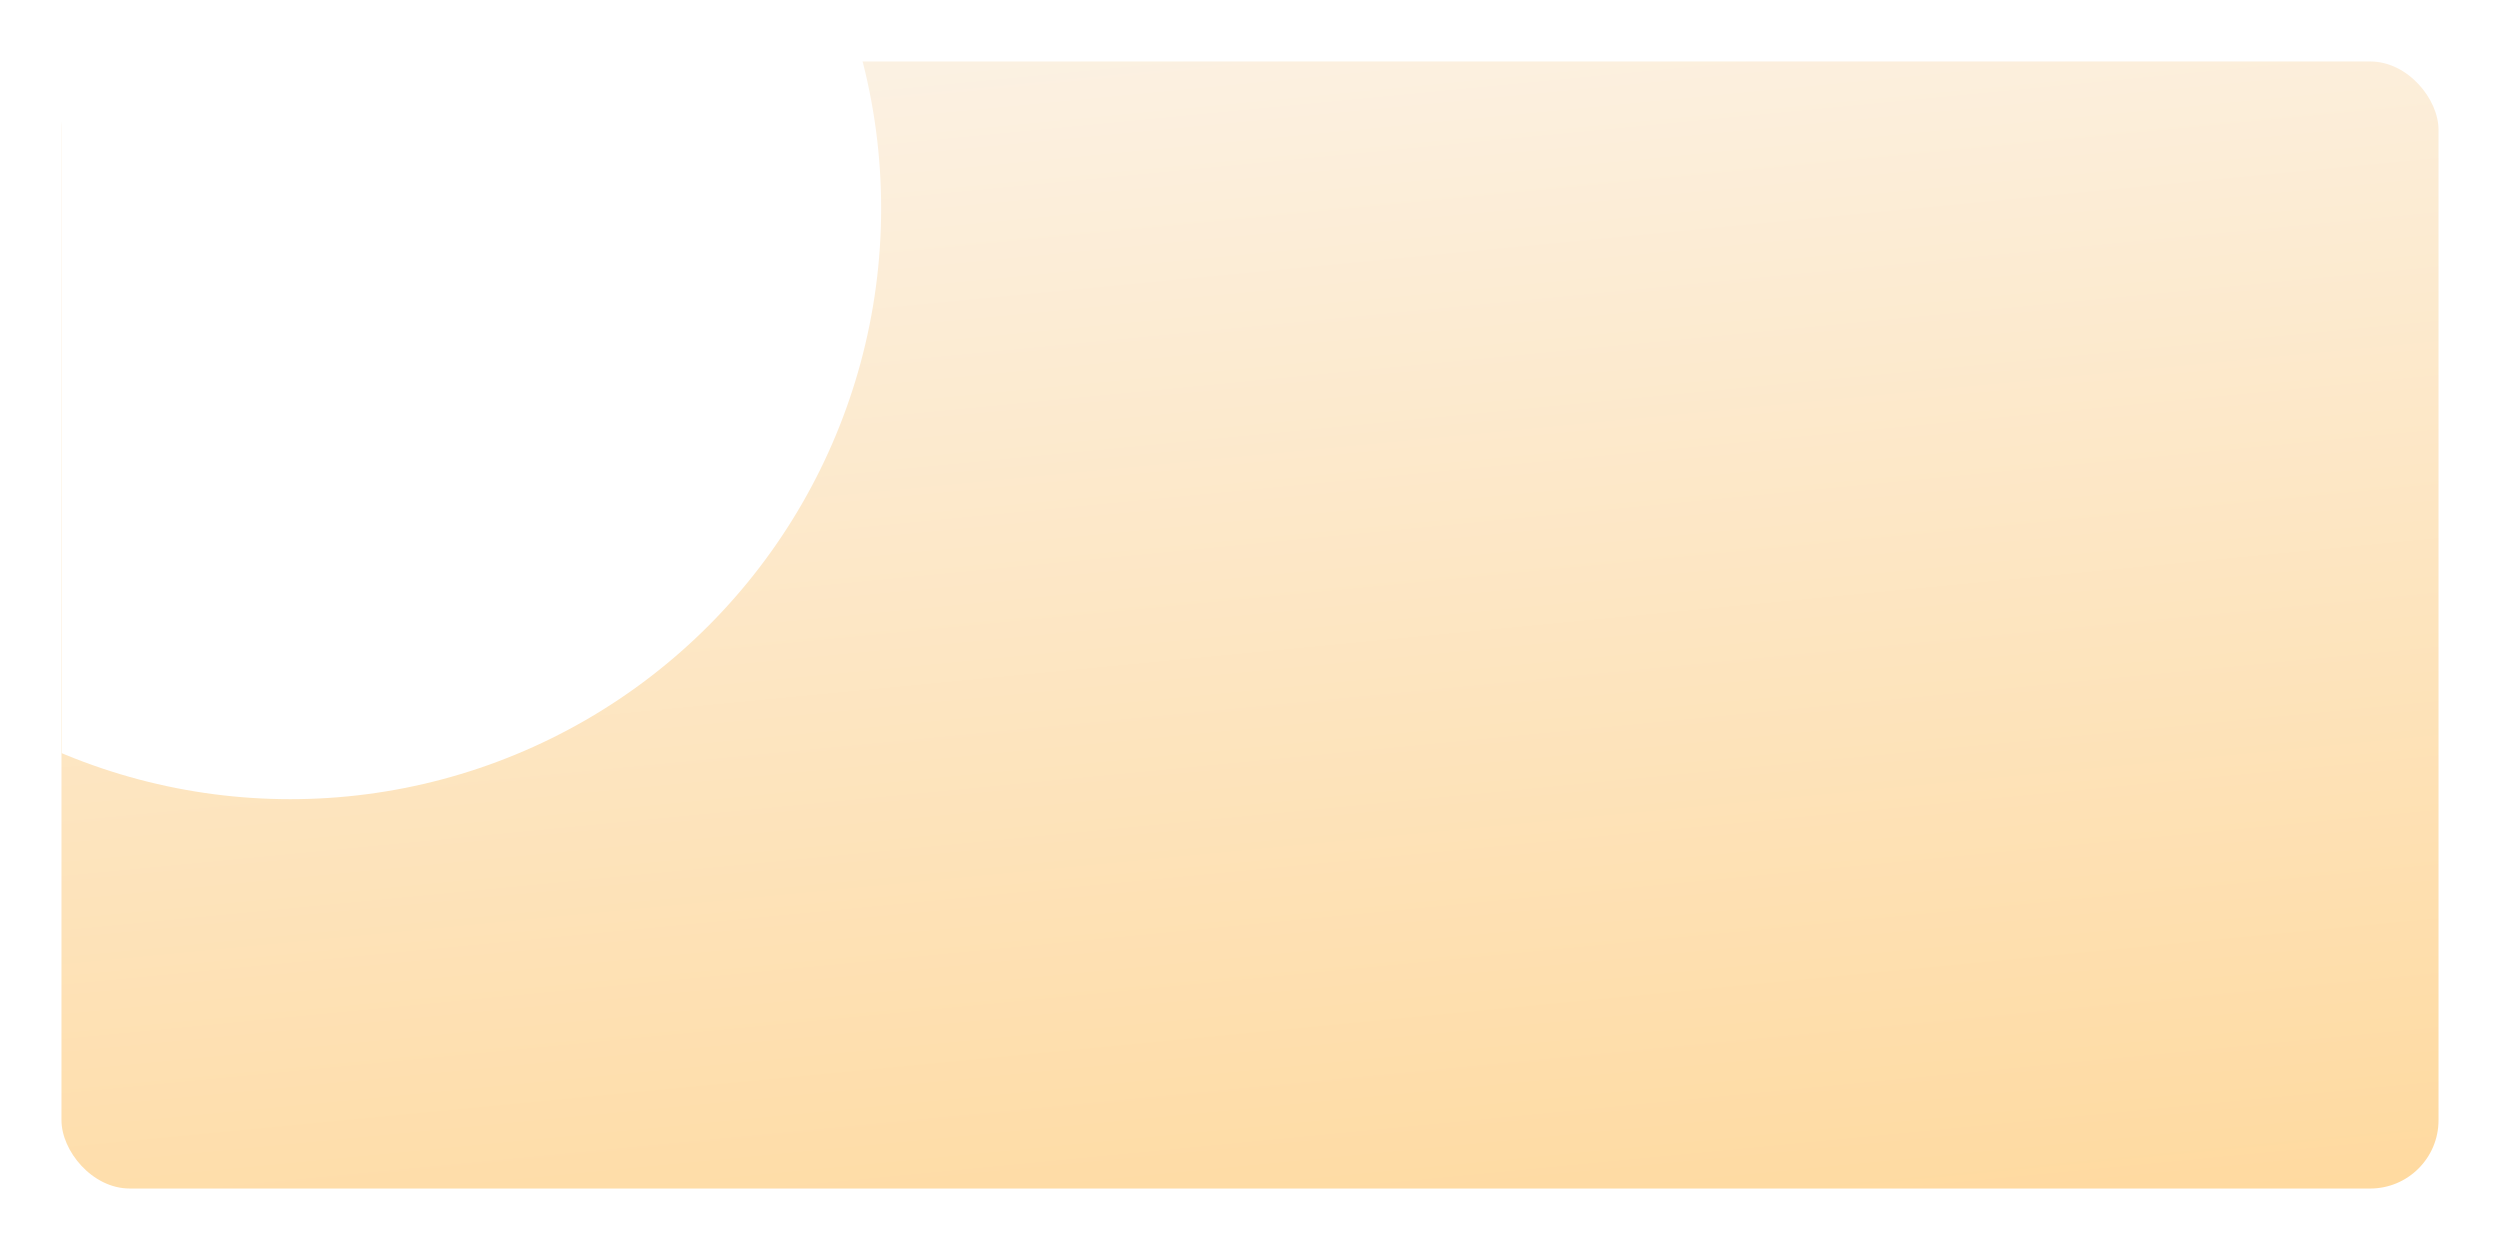
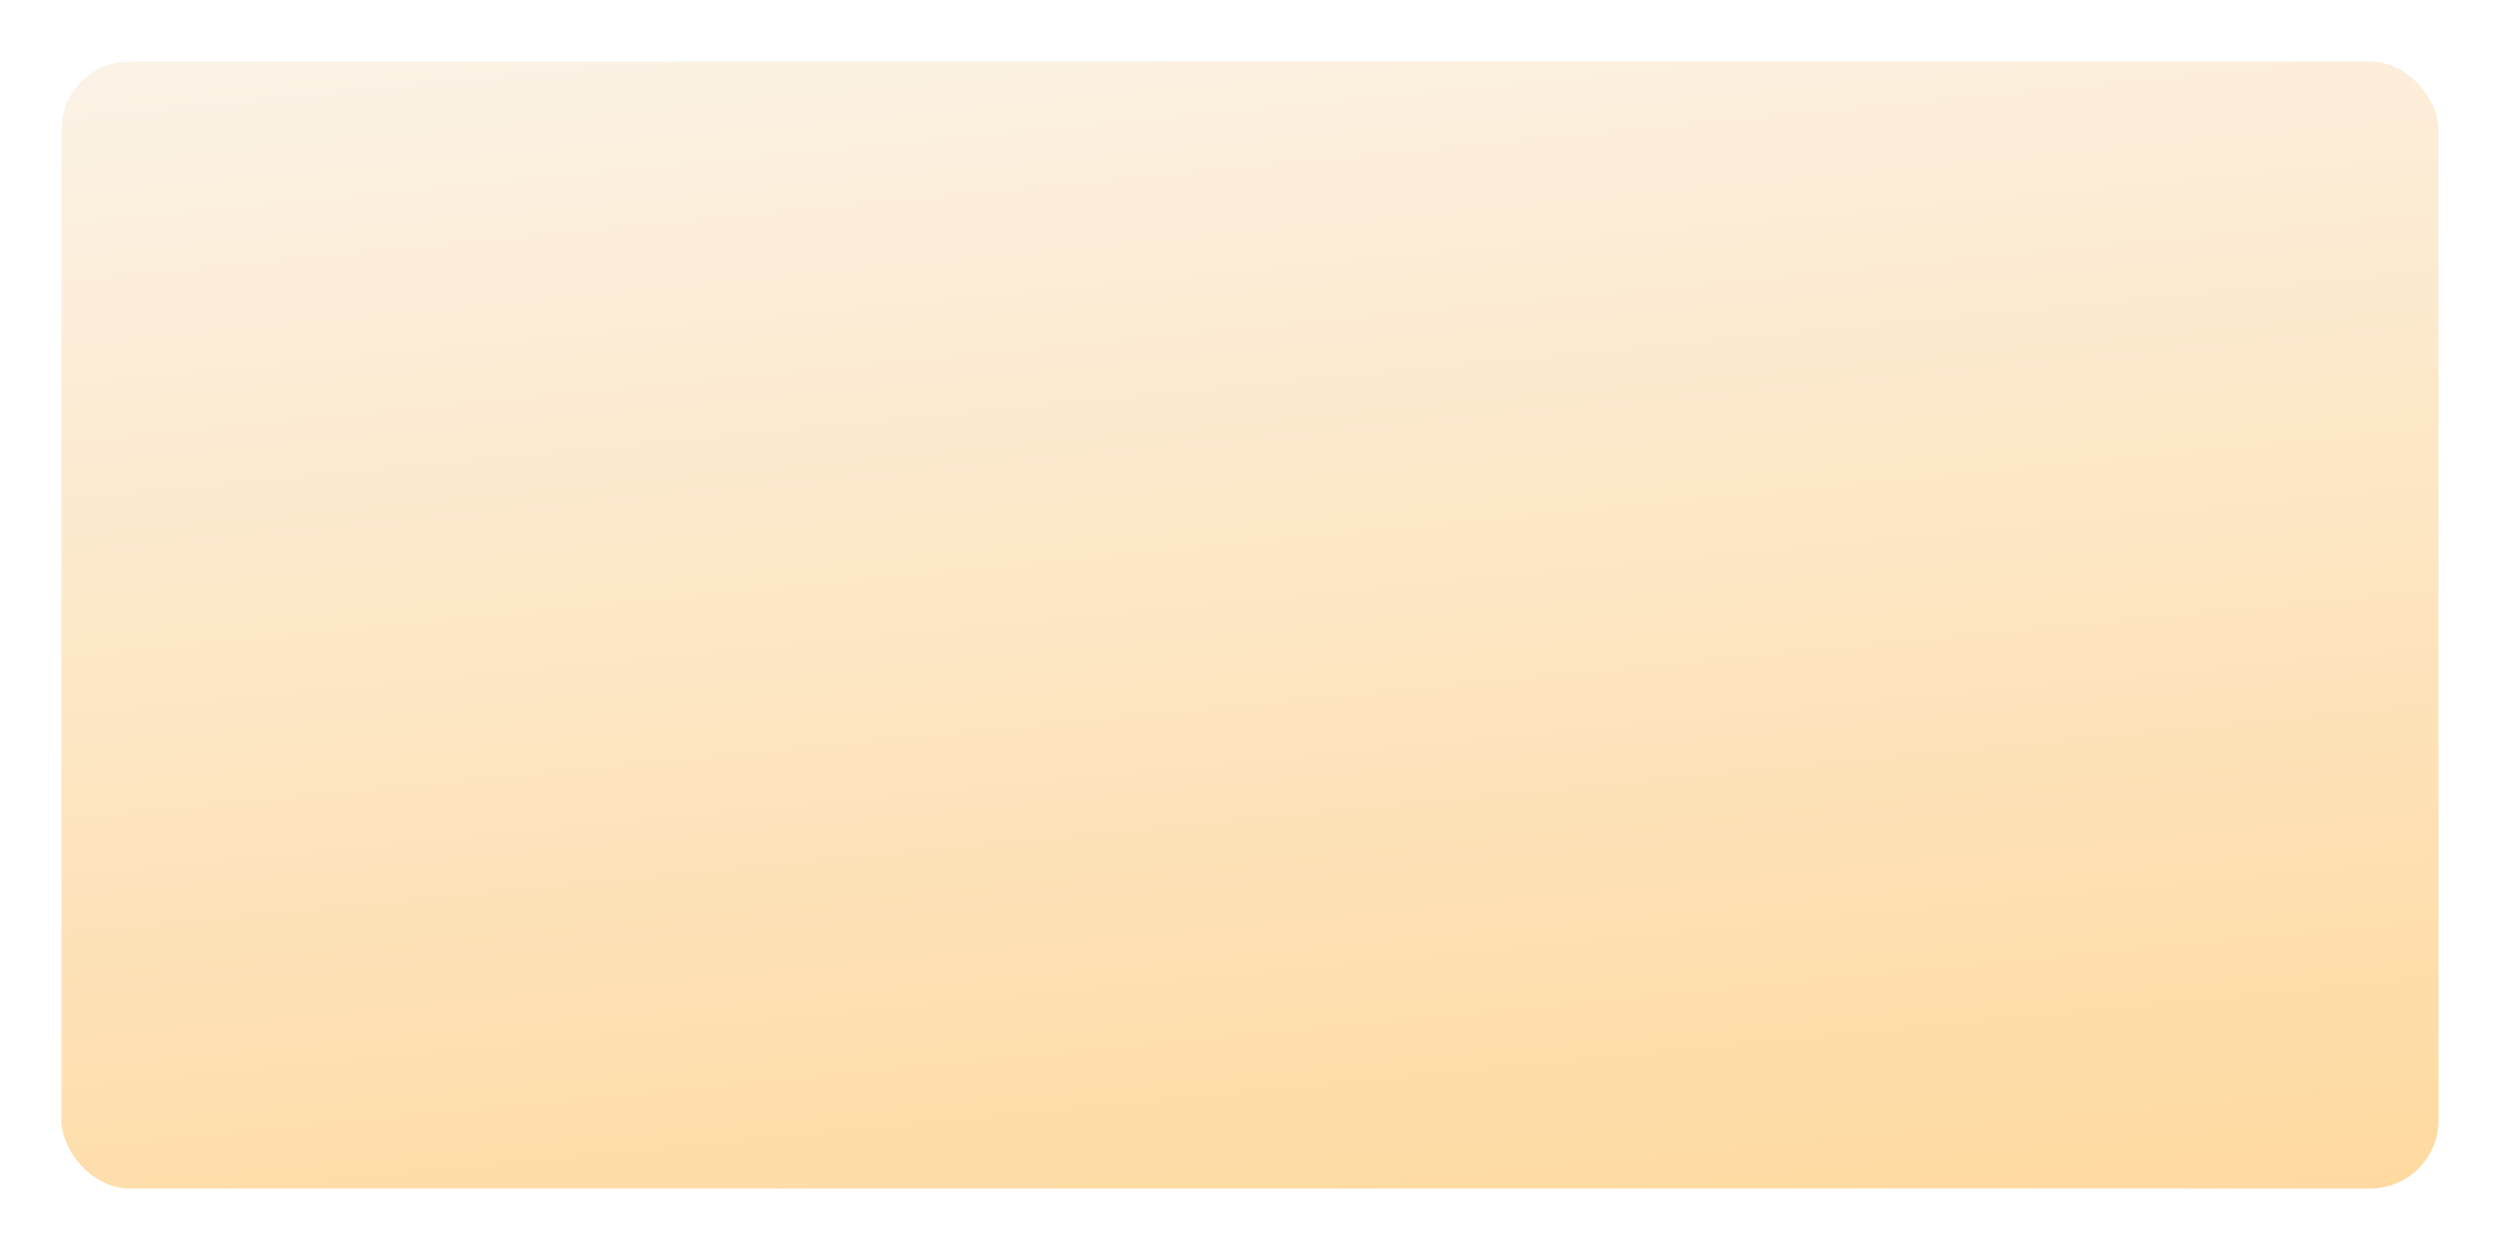
<svg xmlns="http://www.w3.org/2000/svg" width="366" height="183" viewBox="0 0 366 183">
  <defs>
    <linearGradient id="linear-gradient" x1="0.261" y1="-0.125" x2="0.529" y2="1.216" gradientUnits="objectBoundingBox">
      <stop offset="0" stop-color="#fbf4eb" />
      <stop offset="1" stop-color="#ffd798" />
    </linearGradient>
    <filter id="Rectangle_2523" x="0" y="0" width="366" height="183" filterUnits="userSpaceOnUse">
      <feOffset dy="3" input="SourceAlpha" />
      <feGaussianBlur stdDeviation="3" result="blur" />
      <feFlood flood-opacity="0.161" />
      <feComposite operator="in" in2="blur" />
      <feComposite in="SourceGraphic" />
    </filter>
    <clipPath id="clip-path">
      <rect id="Rectangle_2526" data-name="Rectangle 2526" width="348" height="154" rx="10" transform="translate(-21495 17646)" fill="#ffeac7" />
    </clipPath>
    <filter id="Ellipse_757" x="-53" y="-65" width="191" height="191" filterUnits="userSpaceOnUse">
      <feOffset dx="1" dy="5" input="SourceAlpha" />
      <feGaussianBlur stdDeviation="3" result="blur-2" />
      <feFlood flood-color="#2e2e2e" flood-opacity="0.09" />
      <feComposite operator="in" in2="blur-2" />
      <feComposite in="SourceGraphic" />
    </filter>
  </defs>
  <g id="Group_6145" data-name="Group 6145" transform="translate(-751 -125)">
    <g transform="matrix(1, 0, 0, 1, 751, 125)" filter="url(#Rectangle_2523)">
      <rect id="Rectangle_2523-2" data-name="Rectangle 2523" width="348" height="165" rx="10" transform="translate(9 6)" fill="url(#linear-gradient)" />
    </g>
    <g id="Mask_Group_17" data-name="Mask Group 17" transform="translate(22255 -17515)" clip-path="url(#clip-path)">
      <g transform="matrix(1, 0, 0, 1, -21504, 17640)" filter="url(#Ellipse_757)">
-         <circle id="Ellipse_757-2" data-name="Ellipse 757" cx="86.5" cy="86.5" r="86.5" transform="translate(-45 -61)" fill="#fff" />
-       </g>
+         </g>
    </g>
  </g>
</svg>